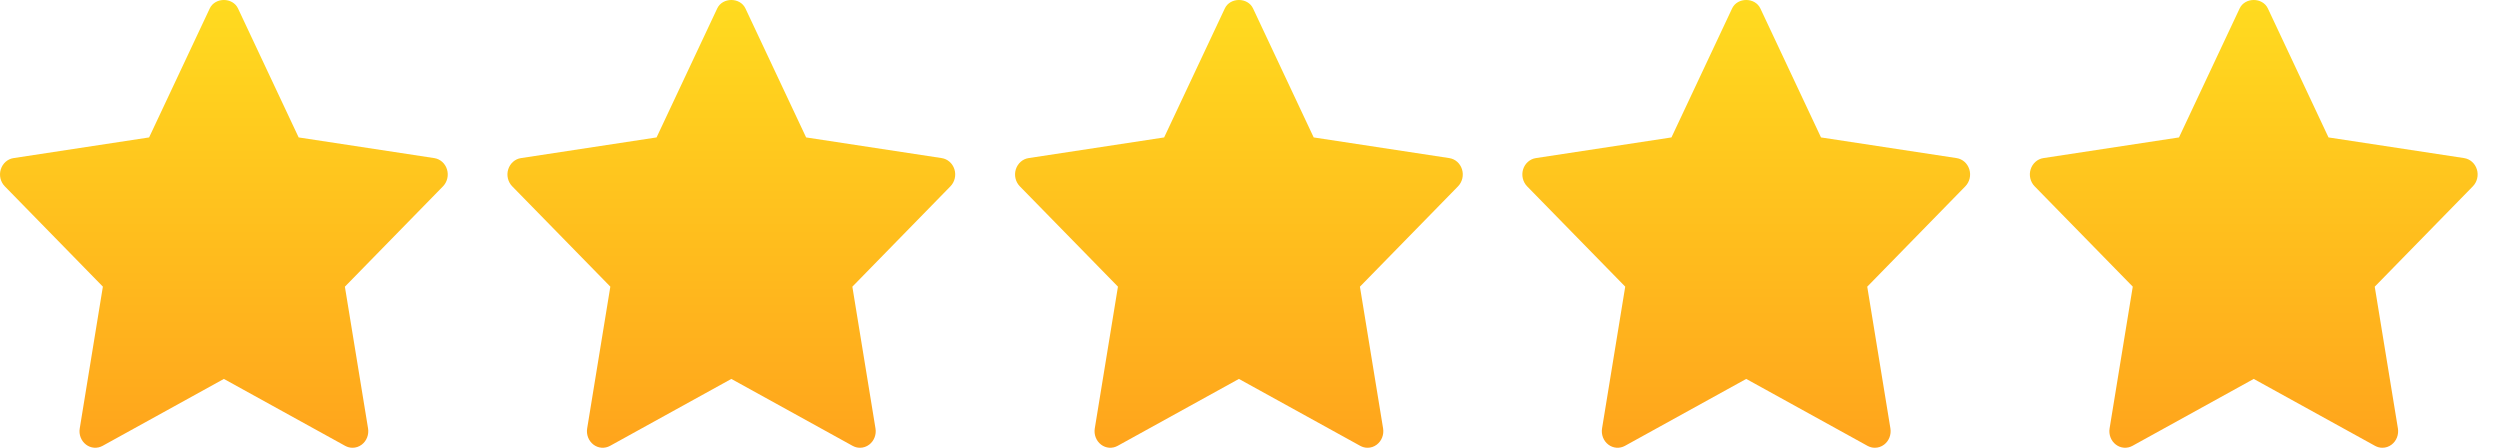
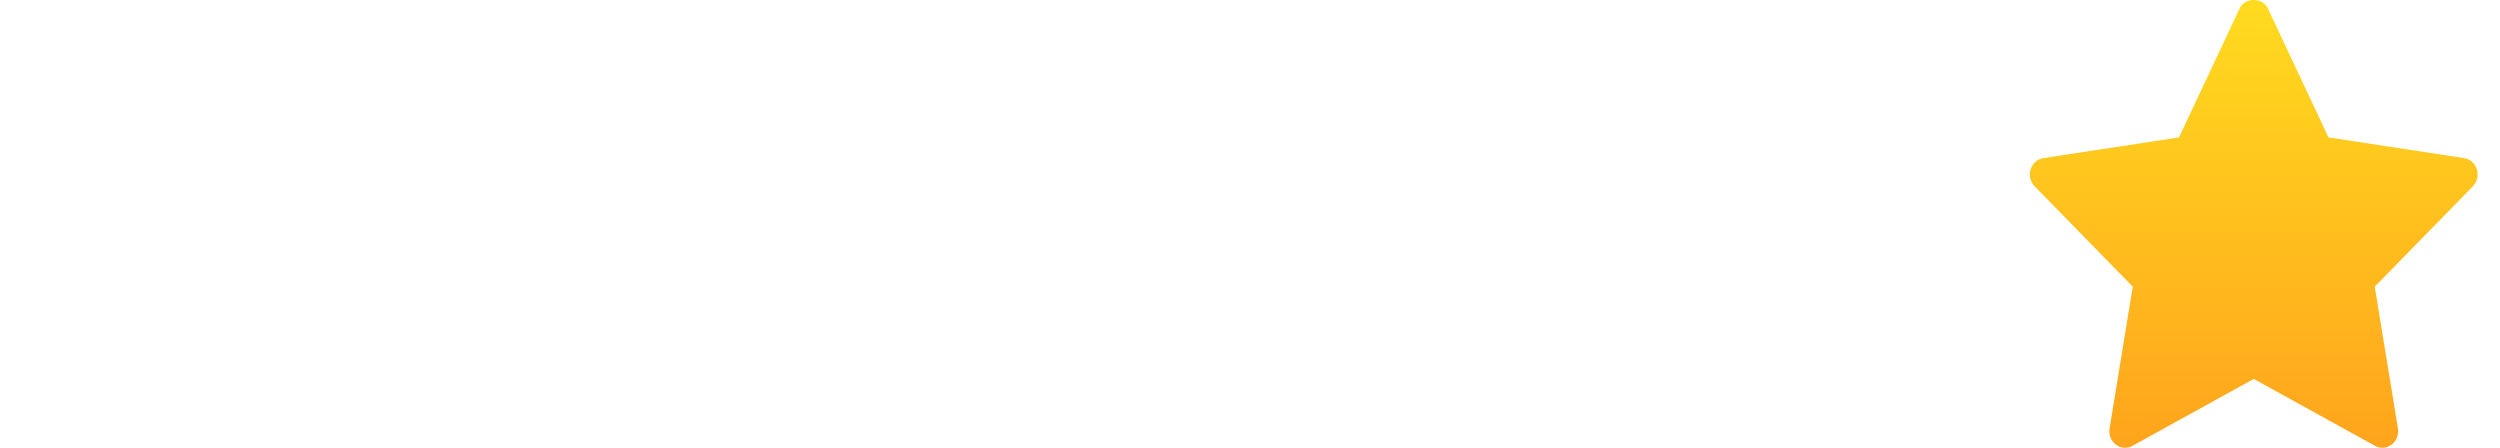
<svg xmlns="http://www.w3.org/2000/svg" width="67" height="12" viewBox="0 0 67 12" fill="none">
  <g id="Group 22323472">
-     <path id="Vector" d="M11.873 4.993L9.243 7.683L9.864 11.482C9.891 11.648 9.826 11.816 9.696 11.915C9.622 11.972 9.535 12 9.448 12C9.381 12 9.313 11.983 9.251 11.949L6 10.155L2.749 11.949C2.607 12.027 2.435 12.015 2.305 11.915C2.175 11.816 2.109 11.648 2.137 11.482L2.757 7.682L0.128 4.993C0.013 4.875 -0.029 4.699 0.021 4.539C0.071 4.379 0.203 4.261 0.362 4.237L3.996 3.683L5.621 0.227C5.764 -0.076 6.236 -0.076 6.379 0.227L8.004 3.683L11.638 4.237C11.797 4.261 11.93 4.378 11.979 4.539C12.029 4.699 11.987 4.875 11.873 4.993Z" fill="url(#paint0_linear_7838_10944)" />
-     <path id="Vector_2" d="M25.472 4.993L22.843 7.683L23.463 11.482C23.491 11.648 23.425 11.816 23.296 11.915C23.222 11.972 23.135 12 23.047 12C22.98 12 22.913 11.983 22.851 11.949L19.6 10.155L16.349 11.949C16.207 12.027 16.034 12.015 15.904 11.915C15.774 11.816 15.709 11.648 15.736 11.482L16.357 7.682L13.727 4.993C13.612 4.875 13.57 4.699 13.62 4.539C13.67 4.379 13.802 4.261 13.961 4.237L17.596 3.683L19.221 0.227C19.363 -0.076 19.836 -0.076 19.978 0.227L21.604 3.683L25.238 4.237C25.397 4.261 25.529 4.378 25.579 4.539C25.629 4.699 25.587 4.875 25.472 4.993Z" fill="url(#paint1_linear_7838_10944)" />
-     <path id="Vector_3" d="M39.076 4.993L36.446 7.683L37.067 11.482C37.094 11.648 37.029 11.816 36.899 11.915C36.826 11.972 36.738 12 36.651 12C36.584 12 36.516 11.983 36.455 11.949L33.203 10.155L29.952 11.949C29.81 12.027 29.638 12.015 29.508 11.915C29.378 11.816 29.313 11.648 29.34 11.482L29.961 7.682L27.331 4.993C27.216 4.875 27.174 4.699 27.224 4.539C27.274 4.379 27.406 4.261 27.565 4.237L31.199 3.683L32.825 0.227C32.967 -0.076 33.44 -0.076 33.582 0.227L35.207 3.683L38.841 4.237C39.001 4.261 39.133 4.378 39.182 4.539C39.232 4.699 39.19 4.875 39.076 4.993Z" fill="url(#paint2_linear_7838_10944)" />
-     <path id="Vector_4" d="M52.671 4.993L50.042 7.683L50.663 11.482C50.69 11.648 50.625 11.816 50.495 11.915C50.421 11.972 50.334 12 50.246 12C50.179 12 50.112 11.983 50.05 11.949L46.799 10.155L43.548 11.949C43.406 12.027 43.233 12.015 43.103 11.915C42.973 11.816 42.908 11.648 42.935 11.482L43.556 7.682L40.926 4.993C40.812 4.875 40.77 4.699 40.819 4.539C40.869 4.379 41.002 4.261 41.161 4.237L44.795 3.683L46.42 0.227C46.562 -0.076 47.035 -0.076 47.178 0.227L48.803 3.683L52.437 4.237C52.596 4.261 52.728 4.378 52.778 4.539C52.828 4.699 52.786 4.875 52.671 4.993Z" fill="url(#paint3_linear_7838_10944)" />
    <path id="Vector_5" d="M66.273 4.993L63.643 7.683L64.264 11.482C64.291 11.648 64.226 11.816 64.096 11.915C64.023 11.972 63.935 12 63.848 12C63.781 12 63.713 11.983 63.652 11.949L60.4 10.155L57.149 11.949C57.008 12.027 56.835 12.015 56.705 11.915C56.575 11.816 56.51 11.648 56.537 11.482L57.158 7.682L54.528 4.993C54.413 4.875 54.371 4.699 54.421 4.539C54.471 4.379 54.603 4.261 54.762 4.237L58.397 3.683L60.022 0.227C60.164 -0.076 60.637 -0.076 60.779 0.227L62.404 3.683L66.039 4.237C66.198 4.261 66.33 4.378 66.38 4.539C66.43 4.699 66.388 4.875 66.273 4.993Z" fill="url(#paint4_linear_7838_10944)" />
  </g>
  <defs>
    <linearGradient id="paint0_linear_7838_10944" x1="6" y1="0" x2="6" y2="12" gradientUnits="userSpaceOnUse">
      <stop stop-color="#FFDB1F" />
      <stop offset="1" stop-color="#FFA41C" />
    </linearGradient>
    <linearGradient id="paint1_linear_7838_10944" x1="19.6" y1="0" x2="19.6" y2="12" gradientUnits="userSpaceOnUse">
      <stop stop-color="#FFDB1F" />
      <stop offset="1" stop-color="#FFA41C" />
    </linearGradient>
    <linearGradient id="paint2_linear_7838_10944" x1="33.203" y1="0" x2="33.203" y2="12" gradientUnits="userSpaceOnUse">
      <stop stop-color="#FFDB1F" />
      <stop offset="1" stop-color="#FFA41C" />
    </linearGradient>
    <linearGradient id="paint3_linear_7838_10944" x1="46.799" y1="0" x2="46.799" y2="12" gradientUnits="userSpaceOnUse">
      <stop stop-color="#FFDB1F" />
      <stop offset="1" stop-color="#FFA41C" />
    </linearGradient>
    <linearGradient id="paint4_linear_7838_10944" x1="60.4" y1="0" x2="60.4" y2="12" gradientUnits="userSpaceOnUse">
      <stop stop-color="#FFDB1F" />
      <stop offset="1" stop-color="#FFA41C" />
    </linearGradient>
  </defs>
</svg>